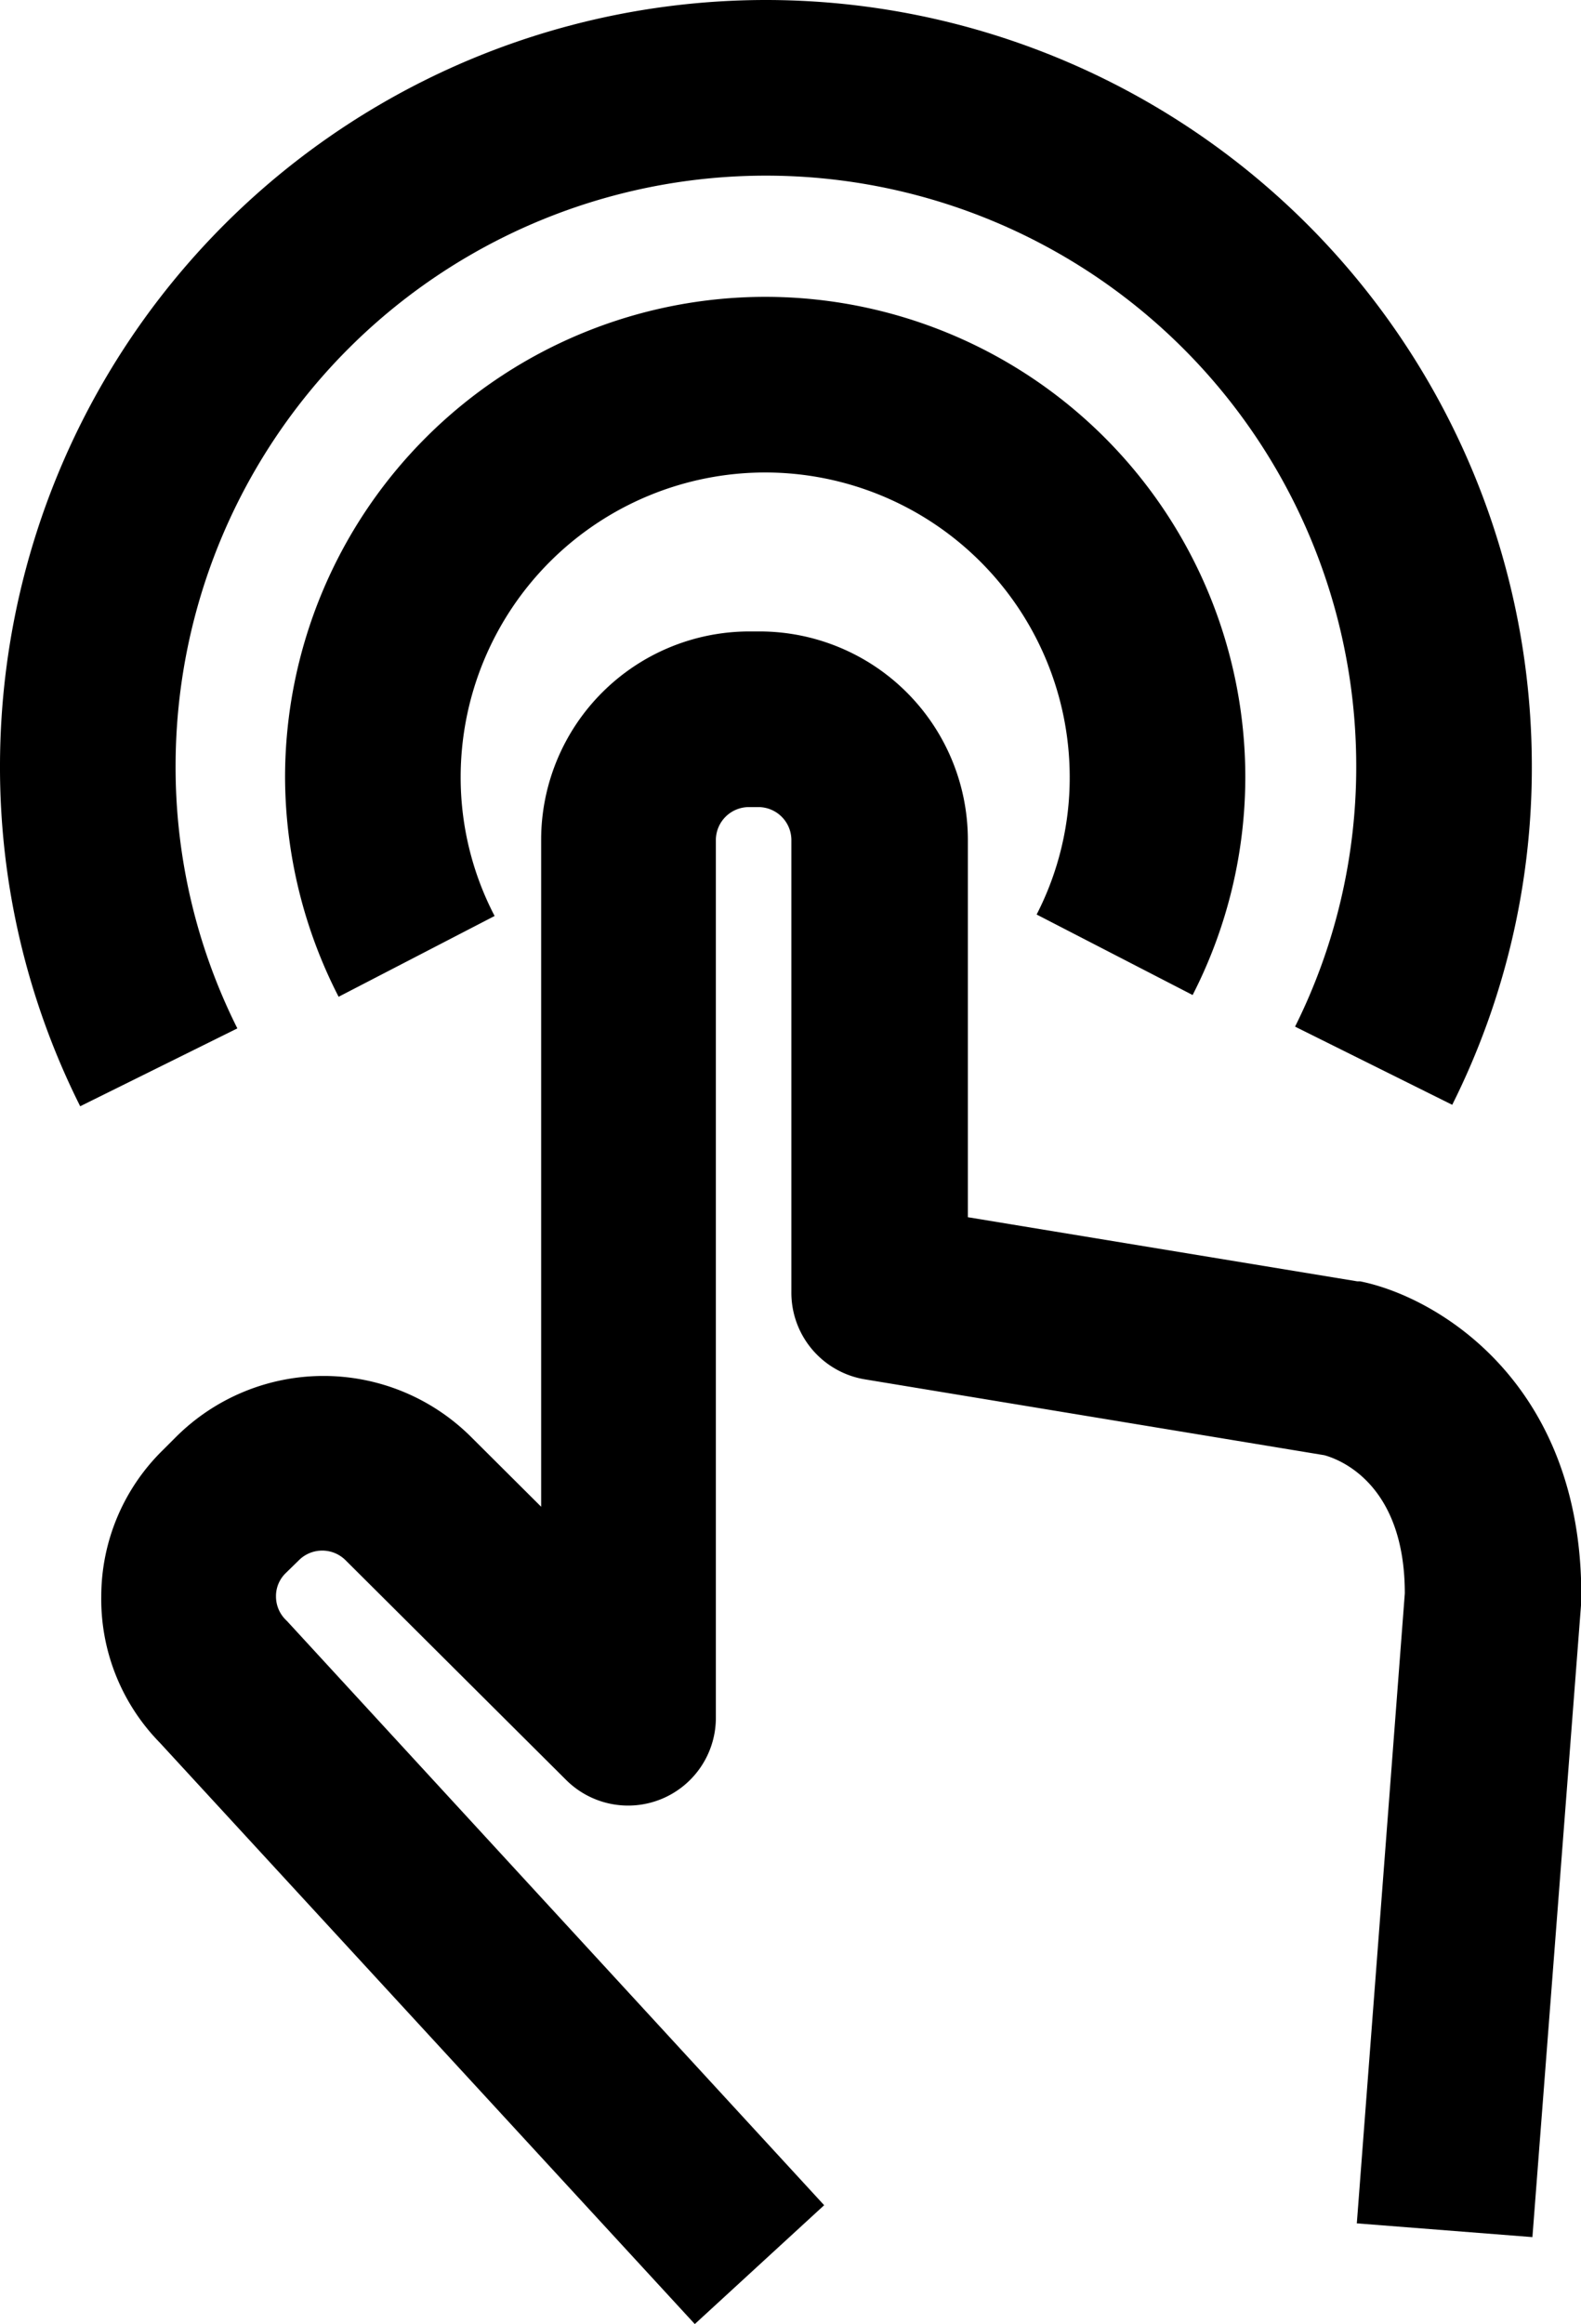
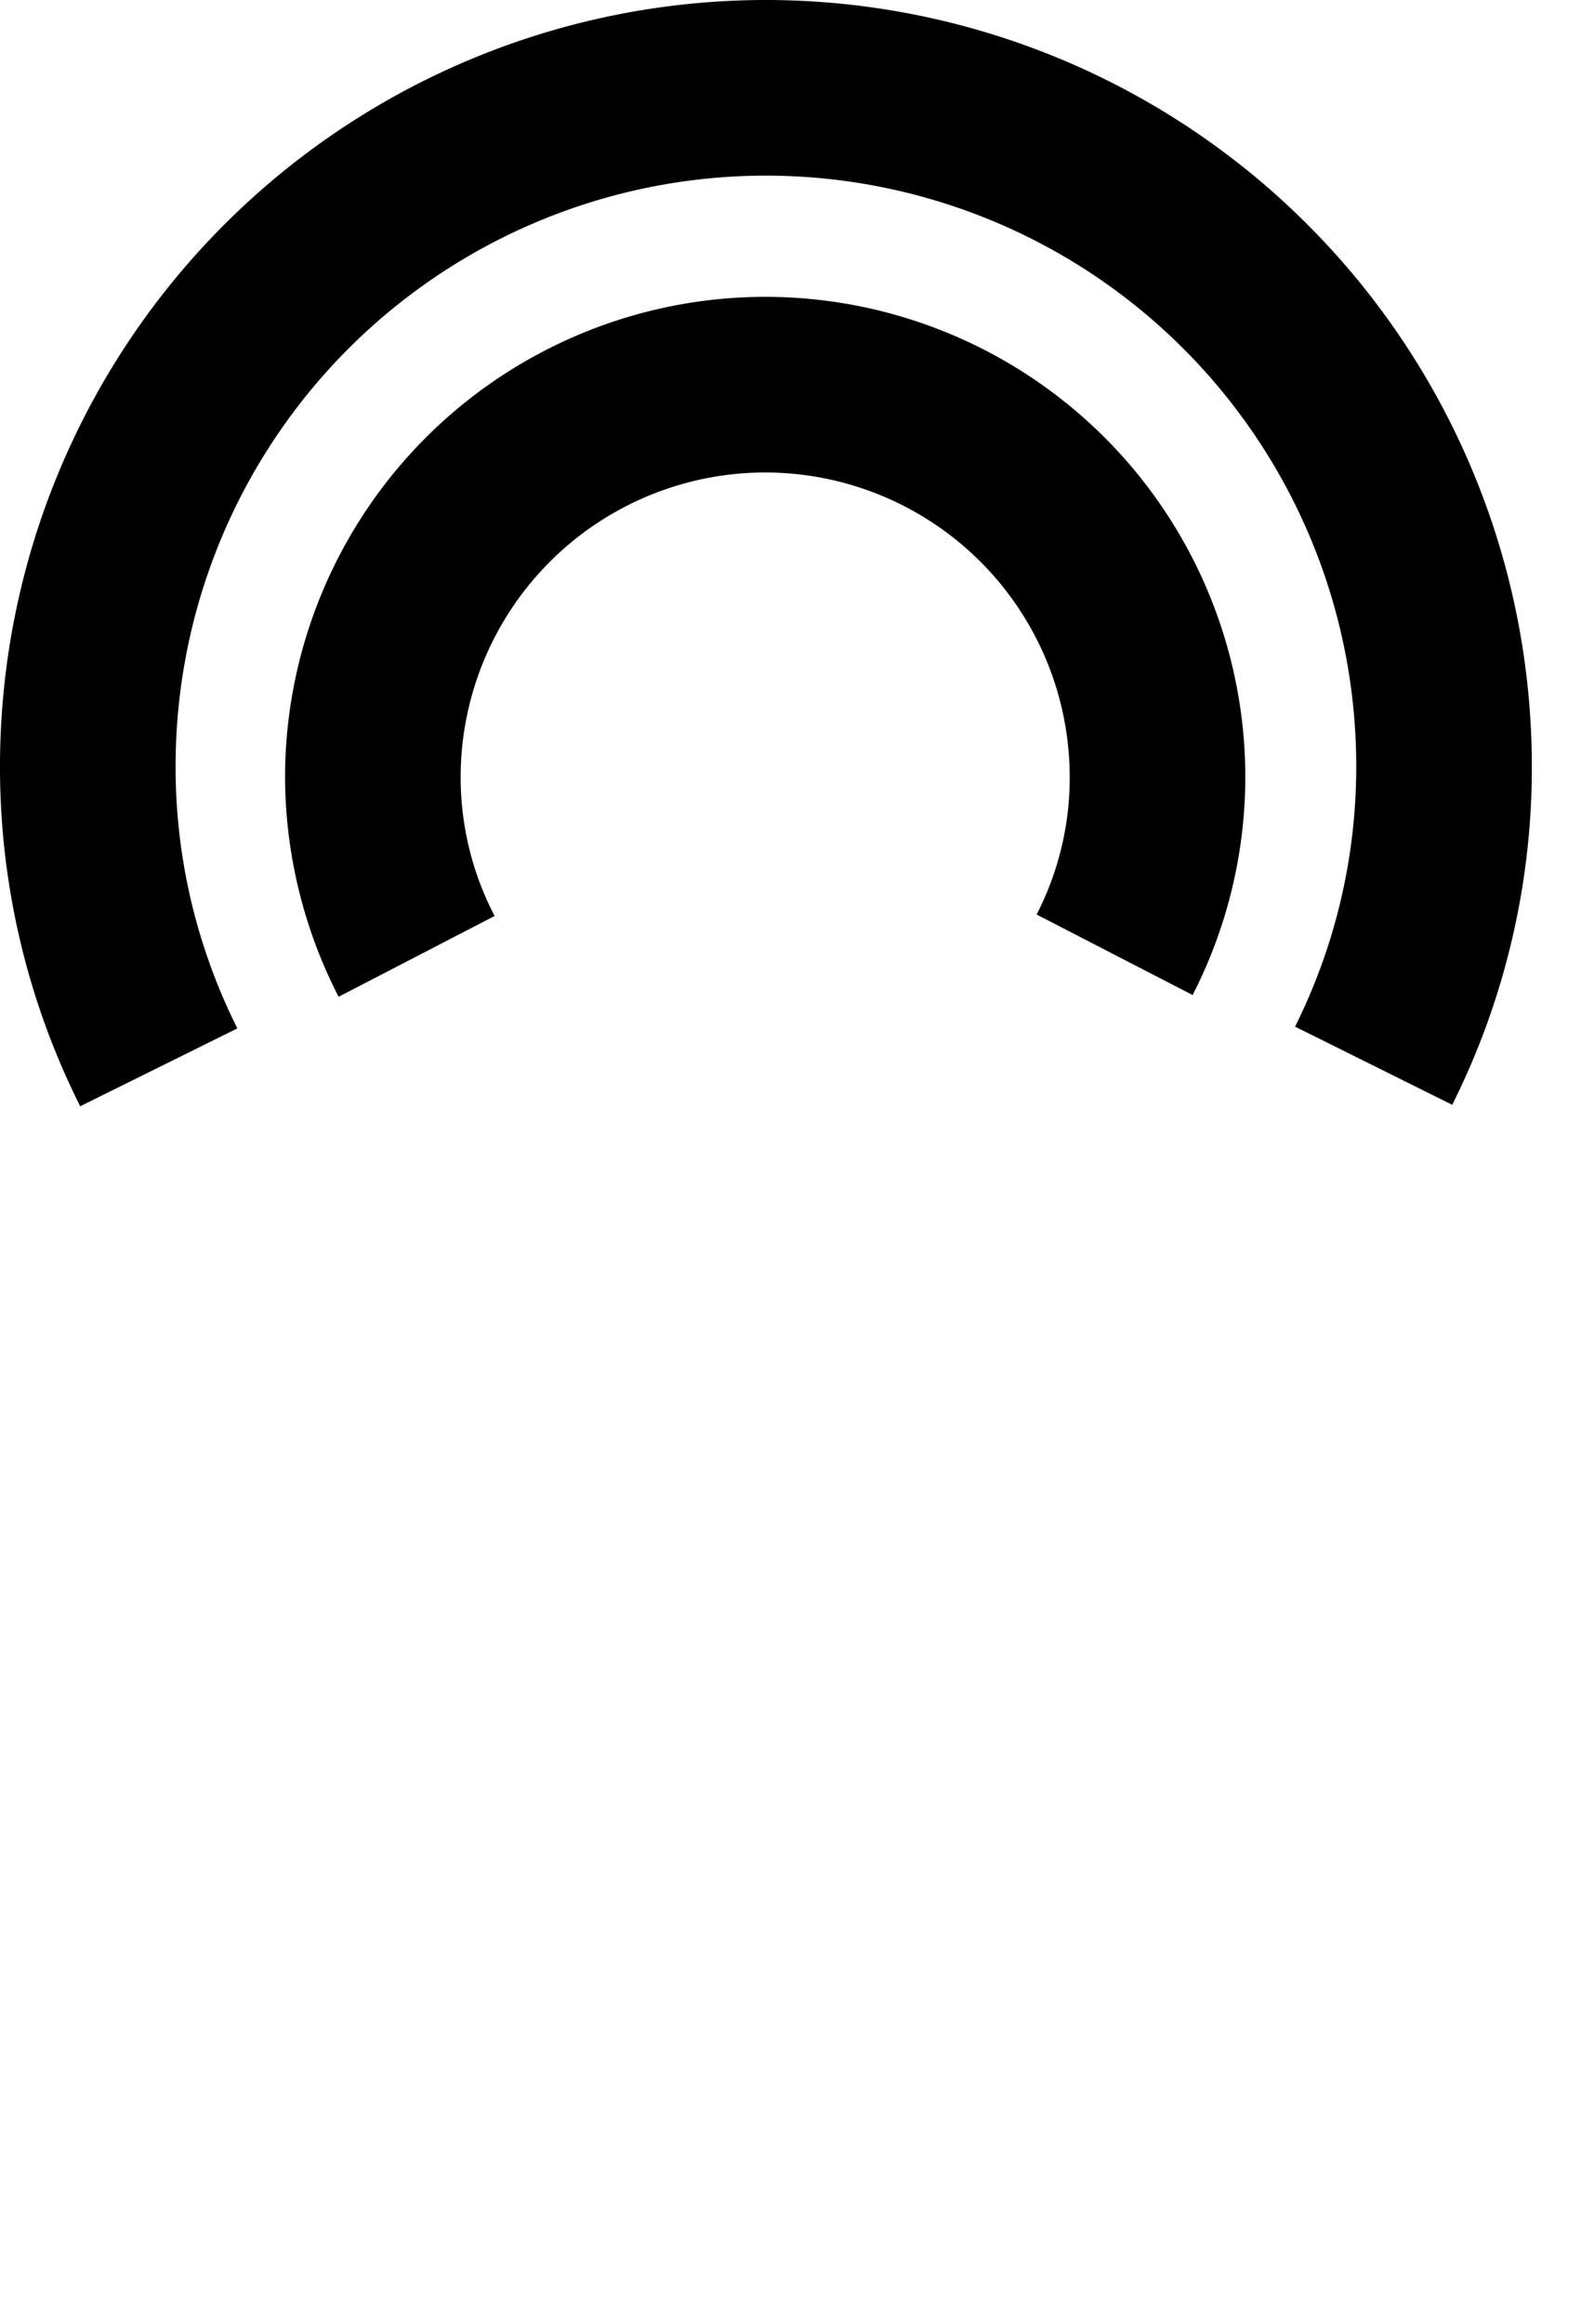
<svg xmlns="http://www.w3.org/2000/svg" viewBox="0 0 54.02 79.39">
  <title>ico2</title>
  <g id="Camada_2" data-name="Camada 2">
    <g id="Camada_1-2" data-name="Camada 1">
      <path d="M204.74-1608.54A25.83,25.83,0,0,1,202-1620.2a26.18,26.18,0,0,1,26.17-26.13,26.18,26.18,0,0,1,26.17,26.13,25.73,25.73,0,0,1-2.72,11.61l-5.37-2.67a19.87,19.87,0,0,0,2.09-8.94,20.17,20.17,0,0,0-20.17-20.13A20.17,20.17,0,0,0,208-1620.2a19.9,19.9,0,0,0,2.11,9Zm8.83-3.74a16.5,16.5,0,0,1-1.83-7.52,16.42,16.42,0,0,1,16.41-16.39,16.41,16.41,0,0,1,16.4,16.39,16.35,16.35,0,0,1-1.8,7.46l-5.33-2.75a10.22,10.22,0,0,0,1.13-4.71,10.41,10.41,0,0,0-10.4-10.39,10.41,10.41,0,0,0-10.41,10.39,10.24,10.24,0,0,0,1.16,4.76Z" transform="translate(-202 1646.33)" />
-       <path d="M225.74-1566.94l-18.28-19.86a7,7,0,0,1-2-5,7,7,0,0,1,2.11-5l.45-.45a7.14,7.14,0,0,1,10.07,0l2.4,2.39v-22.79a7.12,7.12,0,0,1,7.12-7.11h.34a7.12,7.12,0,0,1,7.12,7.11v12.9l13.3,2.19.1,0c2.61.52,7.56,3.43,7.56,10.71a1.85,1.85,0,0,1,0,.23l-1.67,21.71-6-.47L250-1591.9c0-3.72-2.2-4.57-2.75-4.72l-15.69-2.59a3,3,0,0,1-2.52-3v-15.44a1.13,1.13,0,0,0-1.12-1.11h-.34a1.13,1.13,0,0,0-1.12,1.11v30a3,3,0,0,1-1.85,2.77,3,3,0,0,1-3.27-.65l-7.53-7.5a1.13,1.13,0,0,0-1.6,0l-.45.44a1.09,1.09,0,0,0-.33.79,1.12,1.12,0,0,0,.32.79l.07.07L230.16-1571Z" transform="translate(-202 1646.33)" />
    </g>
  </g>
</svg>